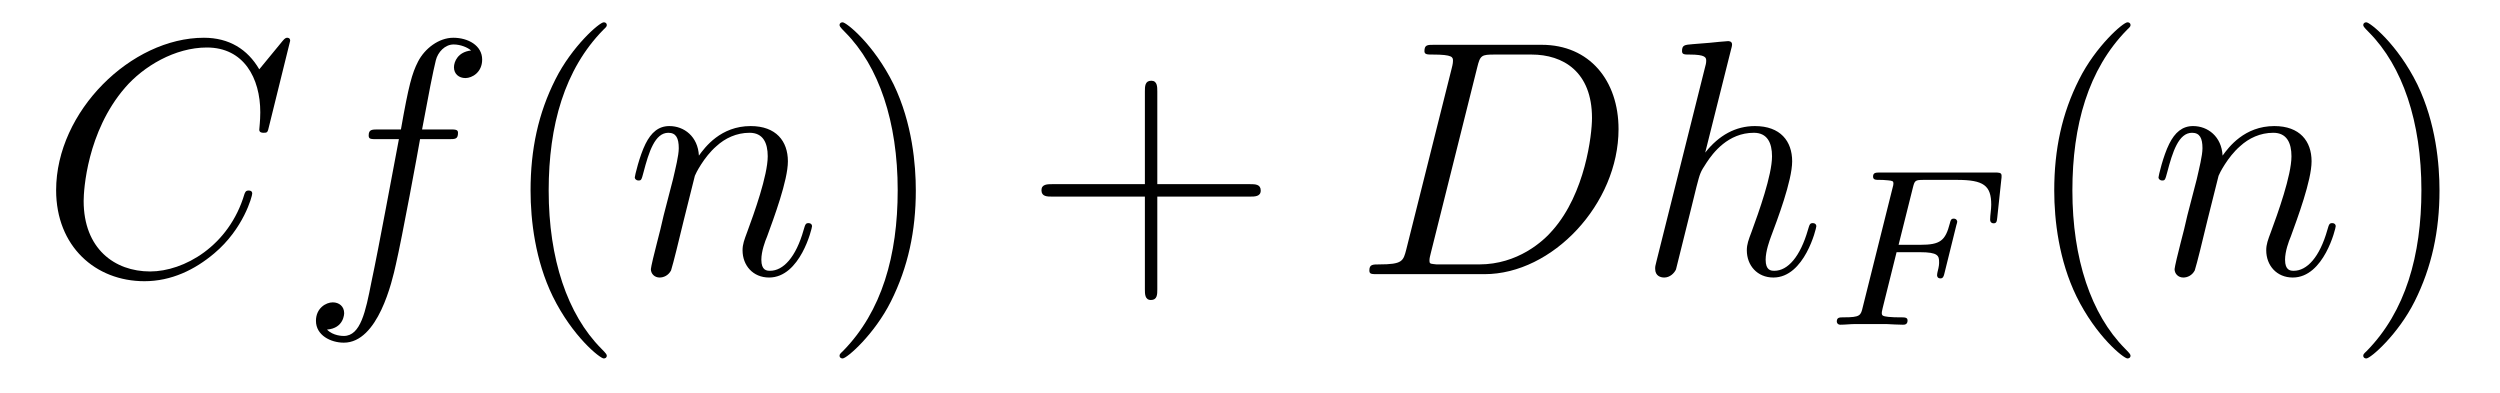
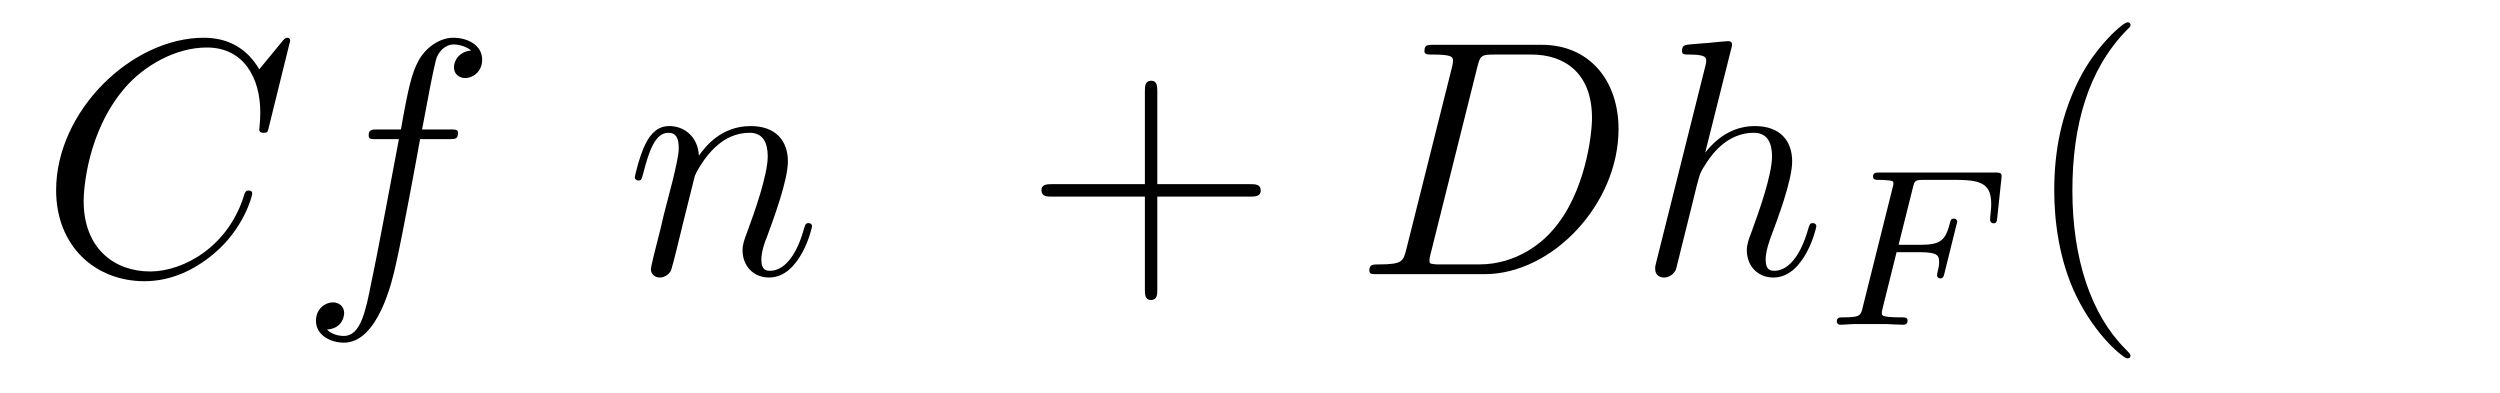
<svg xmlns="http://www.w3.org/2000/svg" version="1.1" width="89pt" height="14pt" viewBox="0 -14 89 14">
  <g id="page1">
    <g transform="matrix(1 0 0 -1 -127 650)">
      <path d="M137.33 662.548C137.33 662.656 137.246 662.656 137.222 662.656C137.198 662.656 137.15 662.656 137.055 662.536L136.23 661.532C135.812 662.249 135.154 662.656 134.258 662.656C131.675 662.656 128.998 660.038 128.998 657.228C128.998 655.232 130.396 653.989 132.142 653.989C133.098 653.989 133.935 654.395 134.628 654.981C135.668 655.854 135.979 657.013 135.979 657.109C135.979 657.217 135.883 657.217 135.848 657.217C135.74 657.217 135.728 657.145 135.704 657.097C135.154 655.232 133.54 654.336 132.345 654.336C131.078 654.336 129.978 655.148 129.978 656.846C129.978 657.228 130.098 659.308 131.448 660.874C132.106 661.64 133.229 662.309 134.365 662.309C135.68 662.309 136.266 661.221 136.266 660.002C136.266 659.691 136.23 659.428 136.23 659.38C136.23 659.273 136.349 659.273 136.385 659.273C136.517 659.273 136.529 659.285 136.577 659.5L137.33 662.548Z" />
      <path d="M142.97 659.046C143.209 659.046 143.305 659.046 143.305 659.273C143.305 659.392 143.209 659.392 142.994 659.392H142.026C142.253 660.623 142.42 661.472 142.516 661.855C142.587 662.142 142.838 662.417 143.149 662.417C143.4 662.417 143.651 662.309 143.771 662.202C143.305 662.154 143.161 661.807 143.161 661.604C143.161 661.365 143.341 661.221 143.568 661.221C143.807 661.221 144.165 661.424 144.165 661.879C144.165 662.381 143.663 662.656 143.137 662.656C142.623 662.656 142.121 662.273 141.882 661.807C141.667 661.388 141.548 660.958 141.273 659.392H140.472C140.244 659.392 140.125 659.392 140.125 659.177C140.125 659.046 140.197 659.046 140.436 659.046H141.201C140.986 657.934 140.495 655.232 140.221 653.953C140.017 652.913 139.838 652.04 139.24 652.04C139.204 652.04 138.858 652.04 138.642 652.267C139.252 652.315 139.252 652.841 139.252 652.853C139.252 653.092 139.073 653.236 138.846 653.236C138.607 653.236 138.248 653.032 138.248 652.578C138.248 652.064 138.774 651.801 139.24 651.801C140.46 651.801 140.962 653.989 141.093 654.587C141.308 655.507 141.894 658.687 141.954 659.046H142.97Z" />
-       <path d="M148.601 651.335C148.601 651.371 148.601 651.395 148.398 651.598C147.203 652.806 146.533 654.778 146.533 657.217C146.533 659.536 147.095 661.532 148.482 662.943C148.601 663.05 148.601 663.074 148.601 663.11C148.601 663.182 148.542 663.206 148.494 663.206C148.338 663.206 147.358 662.345 146.772 661.173C146.163 659.966 145.888 658.687 145.888 657.217C145.888 656.152 146.055 654.73 146.677 653.451C147.382 652.017 148.362 651.239 148.494 651.239C148.542 651.239 148.601 651.263 148.601 651.335Z" />
      <path d="M151.737 657.742C151.761 657.814 152.06 658.412 152.502 658.794C152.813 659.081 153.22 659.273 153.686 659.273C154.164 659.273 154.331 658.914 154.331 658.436C154.331 657.754 153.841 656.392 153.602 655.746C153.495 655.459 153.435 655.304 153.435 655.089C153.435 654.551 153.805 654.12 154.379 654.12C155.491 654.12 155.909 655.878 155.909 655.949C155.909 656.009 155.861 656.057 155.79 656.057C155.682 656.057 155.67 656.021 155.61 655.818C155.335 654.838 154.881 654.36 154.415 654.36C154.296 654.36 154.104 654.372 154.104 654.754C154.104 655.053 154.236 655.412 154.308 655.579C154.547 656.236 155.049 657.575 155.049 658.257C155.049 658.974 154.63 659.512 153.722 659.512C152.658 659.512 152.096 658.759 151.881 658.46C151.845 659.141 151.355 659.512 150.829 659.512C150.446 659.512 150.183 659.285 149.98 658.878C149.765 658.448 149.598 657.731 149.598 657.683C149.598 657.635 149.646 657.575 149.729 657.575C149.825 657.575 149.837 657.587 149.908 657.862C150.099 658.591 150.315 659.273 150.793 659.273C151.068 659.273 151.164 659.081 151.164 658.723C151.164 658.46 151.044 657.993 150.96 657.623L150.626 656.332C150.578 656.105 150.446 655.567 150.387 655.352C150.303 655.041 150.171 654.479 150.171 654.419C150.171 654.252 150.303 654.12 150.482 654.12C150.626 654.12 150.793 654.192 150.889 654.372C150.913 654.431 151.02 654.85 151.08 655.089L151.343 656.165L151.737 657.742Z" />
-       <path d="M159.603 657.217C159.603 658.125 159.483 659.607 158.814 660.994C158.109 662.428 157.128 663.206 156.997 663.206C156.949 663.206 156.889 663.182 156.889 663.11C156.889 663.074 156.889 663.05 157.092 662.847C158.288 661.64 158.958 659.667 158.958 657.228C158.958 654.909 158.396 652.913 157.009 651.502C156.889 651.395 156.889 651.371 156.889 651.335C156.889 651.263 156.949 651.239 156.997 651.239C157.152 651.239 158.133 652.1 158.718 653.272C159.328 654.491 159.603 655.782 159.603 657.217Z" />
      <path d="M168.2 657.001H171.5C171.667 657.001 171.882 657.001 171.882 657.217C171.882 657.444 171.679 657.444 171.5 657.444H168.2V660.743C168.2 660.91 168.2 661.126 167.985 661.126C167.758 661.126 167.758 660.922 167.758 660.743V657.444H164.459C164.291 657.444 164.076 657.444 164.076 657.228C164.076 657.001 164.279 657.001 164.459 657.001H167.758V653.702C167.758 653.535 167.758 653.32 167.973 653.32C168.2 653.32 168.2 653.523 168.2 653.702V657.001Z" />
      <path d="M177.065 655.125C176.957 654.706 176.933 654.587 176.096 654.587C175.869 654.587 175.749 654.587 175.749 654.372C175.749 654.24 175.821 654.24 176.06 654.24H179.85C182.265 654.24 184.62 656.738 184.62 659.404C184.62 661.126 183.591 662.405 181.882 662.405H178.044C177.818 662.405 177.71 662.405 177.71 662.178C177.71 662.058 177.818 662.058 177.997 662.058C178.726 662.058 178.726 661.962 178.726 661.831C178.726 661.807 178.726 661.735 178.678 661.556L177.065 655.125ZM179.587 661.592C179.694 662.034 179.742 662.058 180.208 662.058H181.523C182.647 662.058 183.675 661.448 183.675 659.799C183.675 659.201 183.436 657.121 182.276 655.806C181.942 655.412 181.033 654.587 179.659 654.587H178.296C178.128 654.587 178.104 654.587 178.033 654.599C177.901 654.611 177.889 654.634 177.889 654.73C177.889 654.814 177.913 654.886 177.937 654.993L179.587 661.592Z" />
      <path d="M188.625 662.237C188.637 662.285 188.661 662.357 188.661 662.417C188.661 662.536 188.542 662.536 188.518 662.536C188.506 662.536 187.92 662.488 187.86 662.476C187.657 662.464 187.478 662.441 187.263 662.428C186.964 662.405 186.88 662.393 186.88 662.178C186.88 662.058 186.976 662.058 187.143 662.058C187.729 662.058 187.741 661.95 187.741 661.831C187.741 661.759 187.717 661.663 187.705 661.627L185.972 654.706C185.924 654.527 185.924 654.503 185.924 654.431C185.924 654.168 186.127 654.12 186.247 654.12C186.45 654.12 186.605 654.276 186.665 654.408L187.203 656.571C187.263 656.834 187.335 657.085 187.394 657.348C187.526 657.85 187.526 657.862 187.753 658.209C187.98 658.555 188.518 659.273 189.438 659.273C189.916 659.273 190.084 658.914 190.084 658.436C190.084 657.767 189.618 656.463 189.355 655.746C189.247 655.459 189.187 655.304 189.187 655.089C189.187 654.551 189.558 654.12 190.132 654.12C191.244 654.12 191.662 655.878 191.662 655.949C191.662 656.009 191.614 656.057 191.542 656.057C191.435 656.057 191.423 656.021 191.363 655.818C191.088 654.862 190.646 654.36 190.168 654.36C190.048 654.36 189.857 654.372 189.857 654.754C189.857 655.065 190 655.447 190.048 655.579C190.263 656.152 190.801 657.563 190.801 658.257C190.801 658.974 190.383 659.512 189.474 659.512C188.793 659.512 188.195 659.189 187.705 658.567L188.625 662.237Z" />
      <path d="M194.518 655.022H195.347C196 655.022 196.032 654.894 196.032 654.663C196.032 654.607 196.032 654.528 195.977 654.321C195.968 654.289 195.96 654.225 195.96 654.201C195.96 654.193 195.96 654.089 196.08 654.089C196.175 654.089 196.199 654.169 196.223 654.273L196.645 655.978C196.654 655.994 196.678 656.097 196.678 656.105C196.678 656.137 196.654 656.217 196.55 656.217C196.454 656.217 196.439 656.145 196.415 656.05C196.255 655.428 196.072 655.285 195.362 655.285H194.59L195.092 657.293C195.163 657.58 195.172 657.596 195.498 657.596H196.669C197.618 657.596 197.888 657.396 197.888 656.711C197.888 656.544 197.849 656.337 197.849 656.185C197.849 656.089 197.905 656.05 197.969 656.05C198.08 656.05 198.088 656.121 198.103 656.257L198.247 657.612C198.256 657.651 198.256 657.707 198.256 657.747C198.256 657.858 198.16 657.858 198.017 657.858H193.928C193.786 657.858 193.681 657.858 193.681 657.715C193.681 657.596 193.777 657.596 193.913 657.596C193.968 657.596 194.08 657.596 194.215 657.58C194.382 657.564 194.406 657.548 194.406 657.468C194.406 657.428 194.399 657.396 194.375 657.309L193.315 653.069C193.243 652.767 193.228 652.703 192.637 652.703C192.486 652.703 192.39 652.703 192.39 652.552C192.39 652.52 192.414 652.44 192.518 652.44C192.685 652.44 192.876 652.464 193.052 652.464H194.152C194.303 652.456 194.59 652.44 194.741 652.44C194.797 652.44 194.909 652.44 194.909 652.591C194.909 652.703 194.813 652.703 194.646 652.703C194.478 652.703 194.414 652.703 194.231 652.719C194.016 652.743 193.992 652.767 193.992 652.862C193.992 652.87 193.992 652.918 194.024 653.037L194.518 655.022Z" />
      <path d="M202.846 651.335C202.846 651.371 202.846 651.395 202.642 651.598C201.446 652.806 200.777 654.778 200.777 657.217C200.777 659.536 201.338 661.532 202.726 662.943C202.846 663.05 202.846 663.074 202.846 663.11C202.846 663.182 202.786 663.206 202.738 663.206C202.582 663.206 201.602 662.345 201.017 661.173C200.406 659.966 200.131 658.687 200.131 657.217C200.131 656.152 200.299 654.73 200.921 653.451C201.625 652.017 202.606 651.239 202.738 651.239C202.786 651.239 202.846 651.263 202.846 651.335Z" />
-       <path d="M205.981 657.742C206.005 657.814 206.304 658.412 206.746 658.794C207.058 659.081 207.463 659.273 207.93 659.273C208.408 659.273 208.576 658.914 208.576 658.436C208.576 657.754 208.085 656.392 207.846 655.746C207.738 655.459 207.678 655.304 207.678 655.089C207.678 654.551 208.049 654.12 208.622 654.12C209.735 654.12 210.152 655.878 210.152 655.949C210.152 656.009 210.106 656.057 210.034 656.057C209.926 656.057 209.914 656.021 209.855 655.818C209.579 654.838 209.125 654.36 208.658 654.36C208.54 654.36 208.348 654.372 208.348 654.754C208.348 655.053 208.48 655.412 208.552 655.579C208.79 656.236 209.292 657.575 209.292 658.257C209.292 658.974 208.874 659.512 207.966 659.512C206.902 659.512 206.34 658.759 206.124 658.46C206.088 659.141 205.598 659.512 205.073 659.512C204.69 659.512 204.427 659.285 204.224 658.878C204.008 658.448 203.842 657.731 203.842 657.683C203.842 657.635 203.89 657.575 203.972 657.575C204.068 657.575 204.08 657.587 204.152 657.862C204.343 658.591 204.558 659.273 205.037 659.273C205.312 659.273 205.408 659.081 205.408 658.723C205.408 658.46 205.288 657.993 205.205 657.623L204.87 656.332C204.822 656.105 204.69 655.567 204.63 655.352C204.547 655.041 204.415 654.479 204.415 654.419C204.415 654.252 204.547 654.12 204.726 654.12C204.87 654.12 205.037 654.192 205.133 654.372C205.157 654.431 205.264 654.85 205.324 655.089L205.586 656.165L205.981 657.742Z" />
-       <path d="M213.846 657.217C213.846 658.125 213.727 659.607 213.058 660.994C212.352 662.428 211.372 663.206 211.241 663.206C211.193 663.206 211.133 663.182 211.133 663.11C211.133 663.074 211.133 663.05 211.337 662.847C212.532 661.64 213.202 659.667 213.202 657.228C213.202 654.909 212.639 652.913 211.253 651.502C211.133 651.395 211.133 651.371 211.133 651.335C211.133 651.263 211.193 651.239 211.241 651.239C211.396 651.239 212.376 652.1 212.962 653.272C213.572 654.491 213.846 655.782 213.846 657.217Z" />
    </g>
  </g>
</svg>